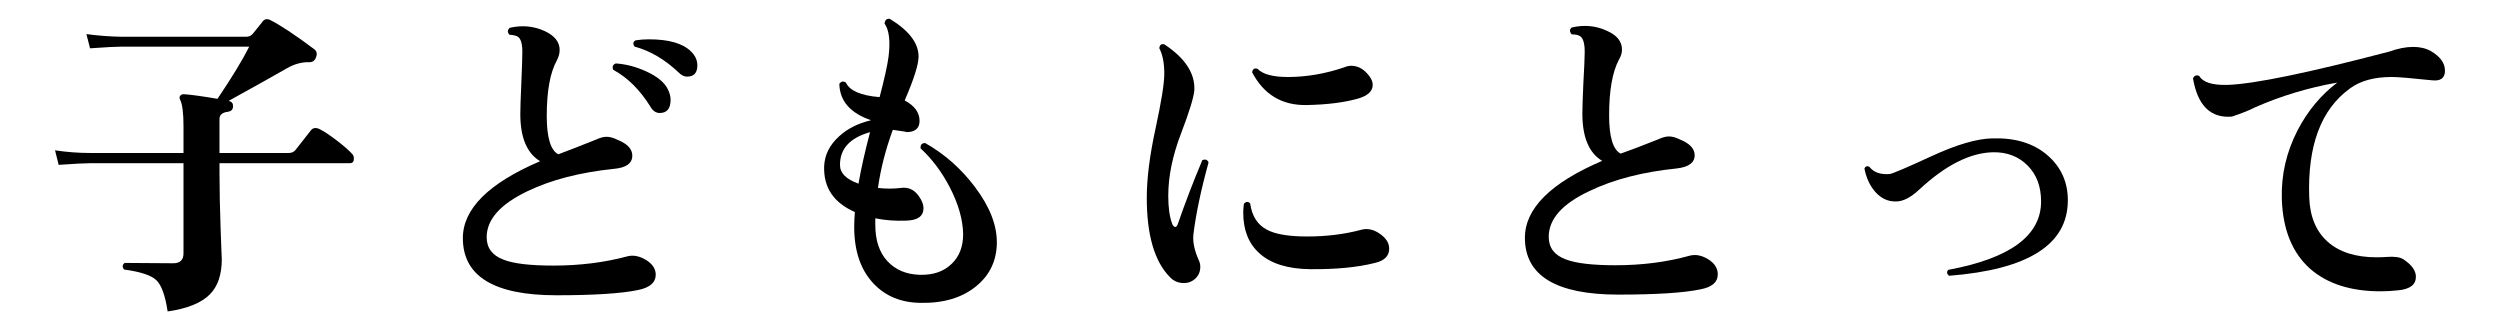
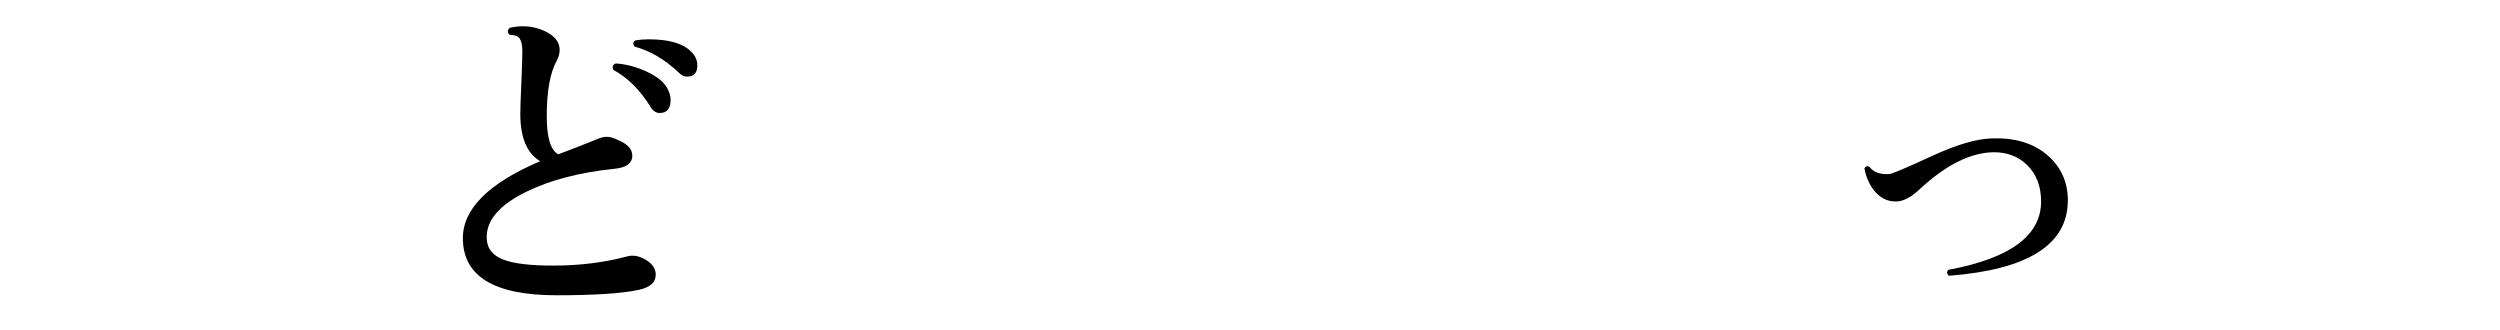
<svg xmlns="http://www.w3.org/2000/svg" id="_レイヤー_2" version="1.1" viewBox="0 0 136.267 18">
  <g id="_レイヤー_1-2">
-     <path d="M19.2,8.39c.06.072.09.156.09.252,0,.168-.072.252-.216.252h-7.11v.522c0,.912.021,1.941.062,3.087s.063,1.683.063,1.611c0,.852-.216,1.493-.648,1.926-.456.468-1.224.779-2.304.936-.132-.876-.339-1.445-.621-1.71-.282-.264-.867-.456-1.755-.576-.108-.144-.096-.264.036-.359,1.044.012,1.926.018,2.646.018.372,0,.559-.18.559-.54v-4.914h-5.076c-.3,0-.876.03-1.729.09l-.197-.792c.647.097,1.283.145,1.908.145h5.094v-1.458c0-.72-.061-1.2-.181-1.44-.048-.083-.048-.155,0-.216.036-.06.103-.09.198-.09.384.024.996.108,1.836.252.792-1.176,1.368-2.124,1.729-2.844h-6.966c-.288,0-.858.03-1.71.09l-.198-.774c.636.084,1.271.133,1.908.145h6.804c.155,0,.281-.063.378-.189.096-.126.258-.326.486-.603.107-.168.252-.21.432-.126.552.276,1.35.804,2.394,1.584.156.107.192.264.108.468-.061.168-.18.252-.36.252-.408-.012-.81.097-1.206.324-.779.444-1.842,1.038-3.186,1.782l.036.018c.144.036.21.138.198.306-.013.156-.103.246-.271.271-.312.036-.468.168-.468.396v1.854h3.744c.18,0,.312-.054.396-.162.229-.288.51-.648.847-1.08.107-.132.258-.155.449-.072.229.108.543.315.945.621.402.307.687.556.855.747v-.004Z" />
    <path d="M35.741,14.978c0,.421-.317.696-.954.828-.912.192-2.399.288-4.464.288-3.396,0-5.094-1.038-5.094-3.114,0-1.596,1.404-2.993,4.212-4.193-.72-.433-1.08-1.29-1.08-2.574,0-.312.019-.864.054-1.656.036-.852.055-1.397.055-1.638.012-.468-.061-.768-.216-.9-.097-.071-.259-.113-.486-.126-.12-.132-.114-.258.018-.378.672-.155,1.309-.096,1.908.18.54.253.811.595.811,1.026,0,.18-.049.366-.145.558-.372.66-.558,1.675-.558,3.042,0,1.177.21,1.872.63,2.089.516-.192,1.193-.456,2.034-.792.228-.108.426-.162.594-.162.18,0,.378.054.594.162.54.216.811.504.811.863,0,.421-.33.66-.99.721-1.86.191-3.438.6-4.734,1.224-1.476.708-2.214,1.542-2.214,2.502,0,.588.306.996.918,1.224.54.217,1.446.324,2.718.324,1.44,0,2.784-.168,4.032-.504.324-.084.663-.018,1.018.198.354.216.53.486.53.81l-.002-.002ZM36.39,4.844c.107.204.162.402.162.594,0,.48-.198.721-.595.721-.204,0-.372-.114-.504-.343-.563-.911-1.241-1.584-2.033-2.016-.061-.168-.013-.282.144-.342.552.036,1.104.18,1.656.432.6.276.99.594,1.17.954ZM37.451,4.178c-.155,0-.306-.072-.449-.216-.757-.72-1.561-1.194-2.412-1.422-.108-.145-.091-.258.054-.342.228-.036.468-.055.72-.055,1.08,0,1.842.216,2.286.648.24.228.36.485.36.773,0,.408-.187.612-.559.612v.002Z" />
-     <path d="M54.336,13.232c-.012.973-.384,1.759-1.115,2.358-.769.636-1.782.941-3.042.918-1.057-.012-1.908-.36-2.557-1.044-.708-.744-1.062-1.775-1.062-3.096,0-.252.012-.522.036-.811-1.152-.504-1.71-1.332-1.675-2.483.024-.624.294-1.17.811-1.639.456-.42,1.038-.714,1.746-.882-1.128-.384-1.704-1.044-1.729-1.979.096-.145.216-.168.36-.072.204.444.815.708,1.836.792.264-1.008.426-1.74.486-2.196.107-.852.035-1.458-.217-1.817.024-.192.12-.276.288-.253,1.044.637,1.566,1.32,1.566,2.053,0,.432-.252,1.229-.756,2.394.54.288.81.66.81,1.116,0,.408-.246.612-.737.612.132,0-.108-.042-.721-.126-.396,1.08-.666,2.136-.81,3.168.432.048.846.048,1.242,0,.407-.061.737.09.989.449.168.24.252.457.252.648,0,.444-.317.672-.953.684-.576.024-1.135-.018-1.675-.126v.343c0,.852.219,1.515.657,1.988.438.475,1.023.724,1.755.747.744.024,1.332-.18,1.765-.611.407-.396.611-.931.611-1.603-.012-.792-.258-1.649-.737-2.574-.433-.827-.961-1.529-1.584-2.105-.013-.192.071-.288.252-.288,1.044.588,1.943,1.38,2.699,2.376.816,1.08,1.218,2.1,1.206,3.06h.003ZM47.424,7.203c-1.104.312-1.649.912-1.638,1.8,0,.432.336.768,1.008,1.008.132-.78.343-1.716.63-2.808Z" />
-     <path d="M65.874,8.858c-.42,1.524-.696,2.839-.828,3.942-.036.396.06.853.288,1.368.06.12.09.246.09.378,0,.252-.087.462-.261.63s-.387.252-.639.252c-.301,0-.553-.108-.757-.324-.84-.852-1.26-2.292-1.26-4.319,0-1.057.159-2.316.478-3.78.317-1.464.477-2.46.477-2.988,0-.576-.09-1.038-.27-1.386.012-.18.102-.252.27-.216,1.128.744,1.674,1.572,1.638,2.483-.023.385-.267,1.18-.729,2.386s-.693,2.337-.693,3.393c0,.636.072,1.146.216,1.53.048.107.103.162.162.162.061,0,.108-.055.145-.162.384-1.116.828-2.274,1.332-3.475.168-.071.281-.029.342.126h0ZM75.162,12.71c.372.24.558.521.558.846,0,.396-.258.654-.773.774-.937.24-2.112.354-3.528.342-1.224-.012-2.148-.3-2.771-.864-.589-.527-.883-1.266-.883-2.214,0-.155.012-.317.036-.486.12-.132.234-.138.342-.018.097.684.396,1.158.9,1.422.443.252,1.182.378,2.214.378,1.044,0,2.017-.12,2.916-.359.336-.097.666-.036.99.18h0ZM74.514,3.999c.204.216.307.426.307.63,0,.336-.259.582-.774.738-.744.216-1.686.336-2.826.359-1.344.024-2.334-.569-2.97-1.782.023-.18.12-.245.288-.197.288.3.84.45,1.656.45,1.031,0,2.069-.181,3.113-.54.108-.048.223-.072.343-.072.323,0,.611.138.863.414Z" />
-     <path d="M93.63,14.96c0,.42-.312.69-.937.81-.912.192-2.405.288-4.481.288-3.396,0-5.094-1.031-5.094-3.096,0-1.596,1.403-2.994,4.212-4.194-.721-.432-1.08-1.29-1.08-2.574,0-.312.018-.863.054-1.655.048-.853.072-1.398.072-1.639.012-.479-.066-.785-.234-.918-.096-.071-.252-.107-.468-.107-.132-.145-.132-.271,0-.378.684-.156,1.32-.096,1.908.18.552.24.828.582.828,1.026,0,.18-.055.359-.162.54-.36.672-.54,1.686-.54,3.042,0,1.176.21,1.872.63,2.088.516-.181,1.193-.438,2.034-.774.228-.107.426-.162.594-.162.18,0,.378.055.594.162.54.216.811.504.811.864,0,.408-.33.647-.99.72-1.86.192-3.438.601-4.734,1.225-1.488.695-2.231,1.529-2.231,2.502,0,.588.306.996.918,1.224.552.216,1.458.324,2.718.324,1.452,0,2.802-.174,4.05-.522.324-.084.66-.018,1.008.198.349.216.522.492.522.828l-.002-.002Z" />
    <path d="M112.71,10.928c0,2.4-2.16,3.769-6.48,4.104-.12-.108-.132-.217-.036-.324,3.372-.624,5.059-1.866,5.059-3.727,0-.815-.246-1.47-.738-1.962-.492-.491-1.116-.731-1.872-.72-1.26.024-2.61.708-4.05,2.052-.456.421-.87.63-1.242.63-.444.013-.828-.168-1.152-.54-.288-.335-.479-.756-.576-1.26.061-.12.15-.149.271-.09.228.3.594.432,1.098.396.145-.013.906-.336,2.286-.973,1.38-.636,2.49-.96,3.33-.972,1.236-.036,2.229.267,2.979.909.749.642,1.125,1.467,1.125,2.475l-.002.002Z" />
-     <path d="M132.546,4.376c-1.128-.12-1.854-.18-2.178-.18-.96,0-1.722.21-2.286.63-1.572,1.14-2.31,3.113-2.214,5.922.036,1.056.372,1.866,1.008,2.43s1.524.846,2.664.846c.168,0,.349-.006.54-.018.42-.036.727.006.918.126.456.3.685.618.685.954,0,.432-.324.678-.973.738-.323.035-.642.054-.954.054-1.619,0-2.897-.408-3.834-1.224-.983-.876-1.5-2.154-1.548-3.835-.036-1.296.252-2.537.864-3.726.552-1.056,1.271-1.92,2.16-2.592-1.572.276-3.066.726-4.482,1.35-.3.156-.72.324-1.26.504-1.164.097-1.872-.6-2.124-2.088.084-.155.198-.198.342-.126.204.349.721.511,1.548.486,1.44-.048,4.38-.654,8.82-1.818.468-.168.9-.252,1.296-.252.372,0,.696.078.973.234.504.3.756.654.756,1.062s-.24.582-.721.522h0Z" />
  </g>
</svg>